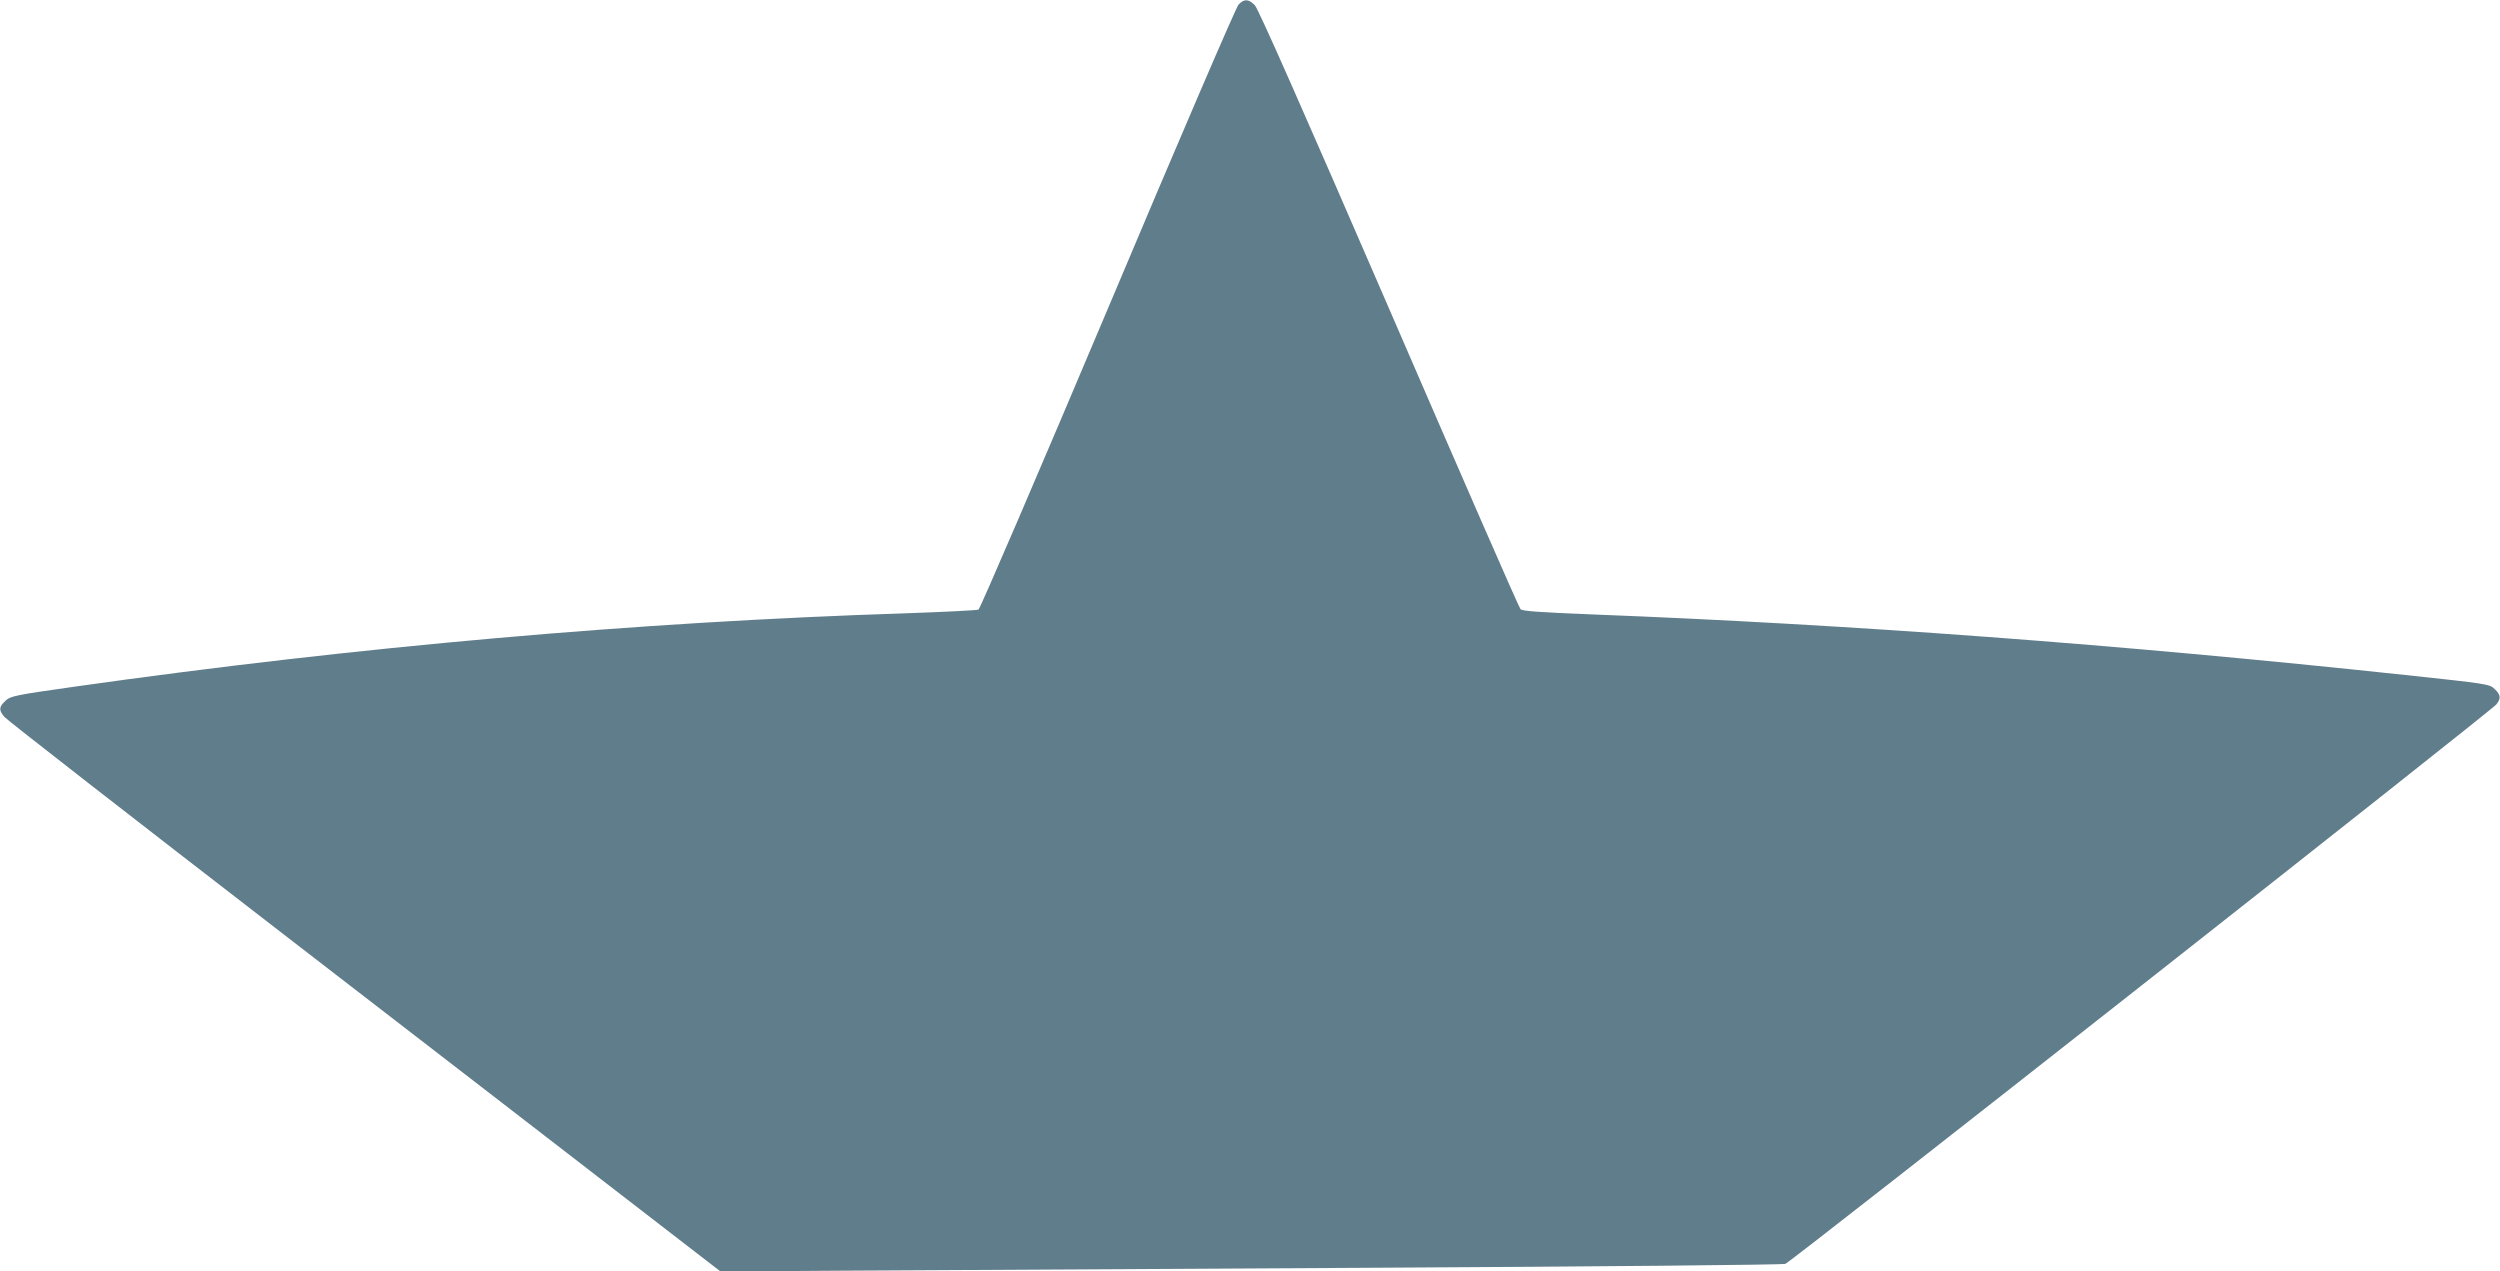
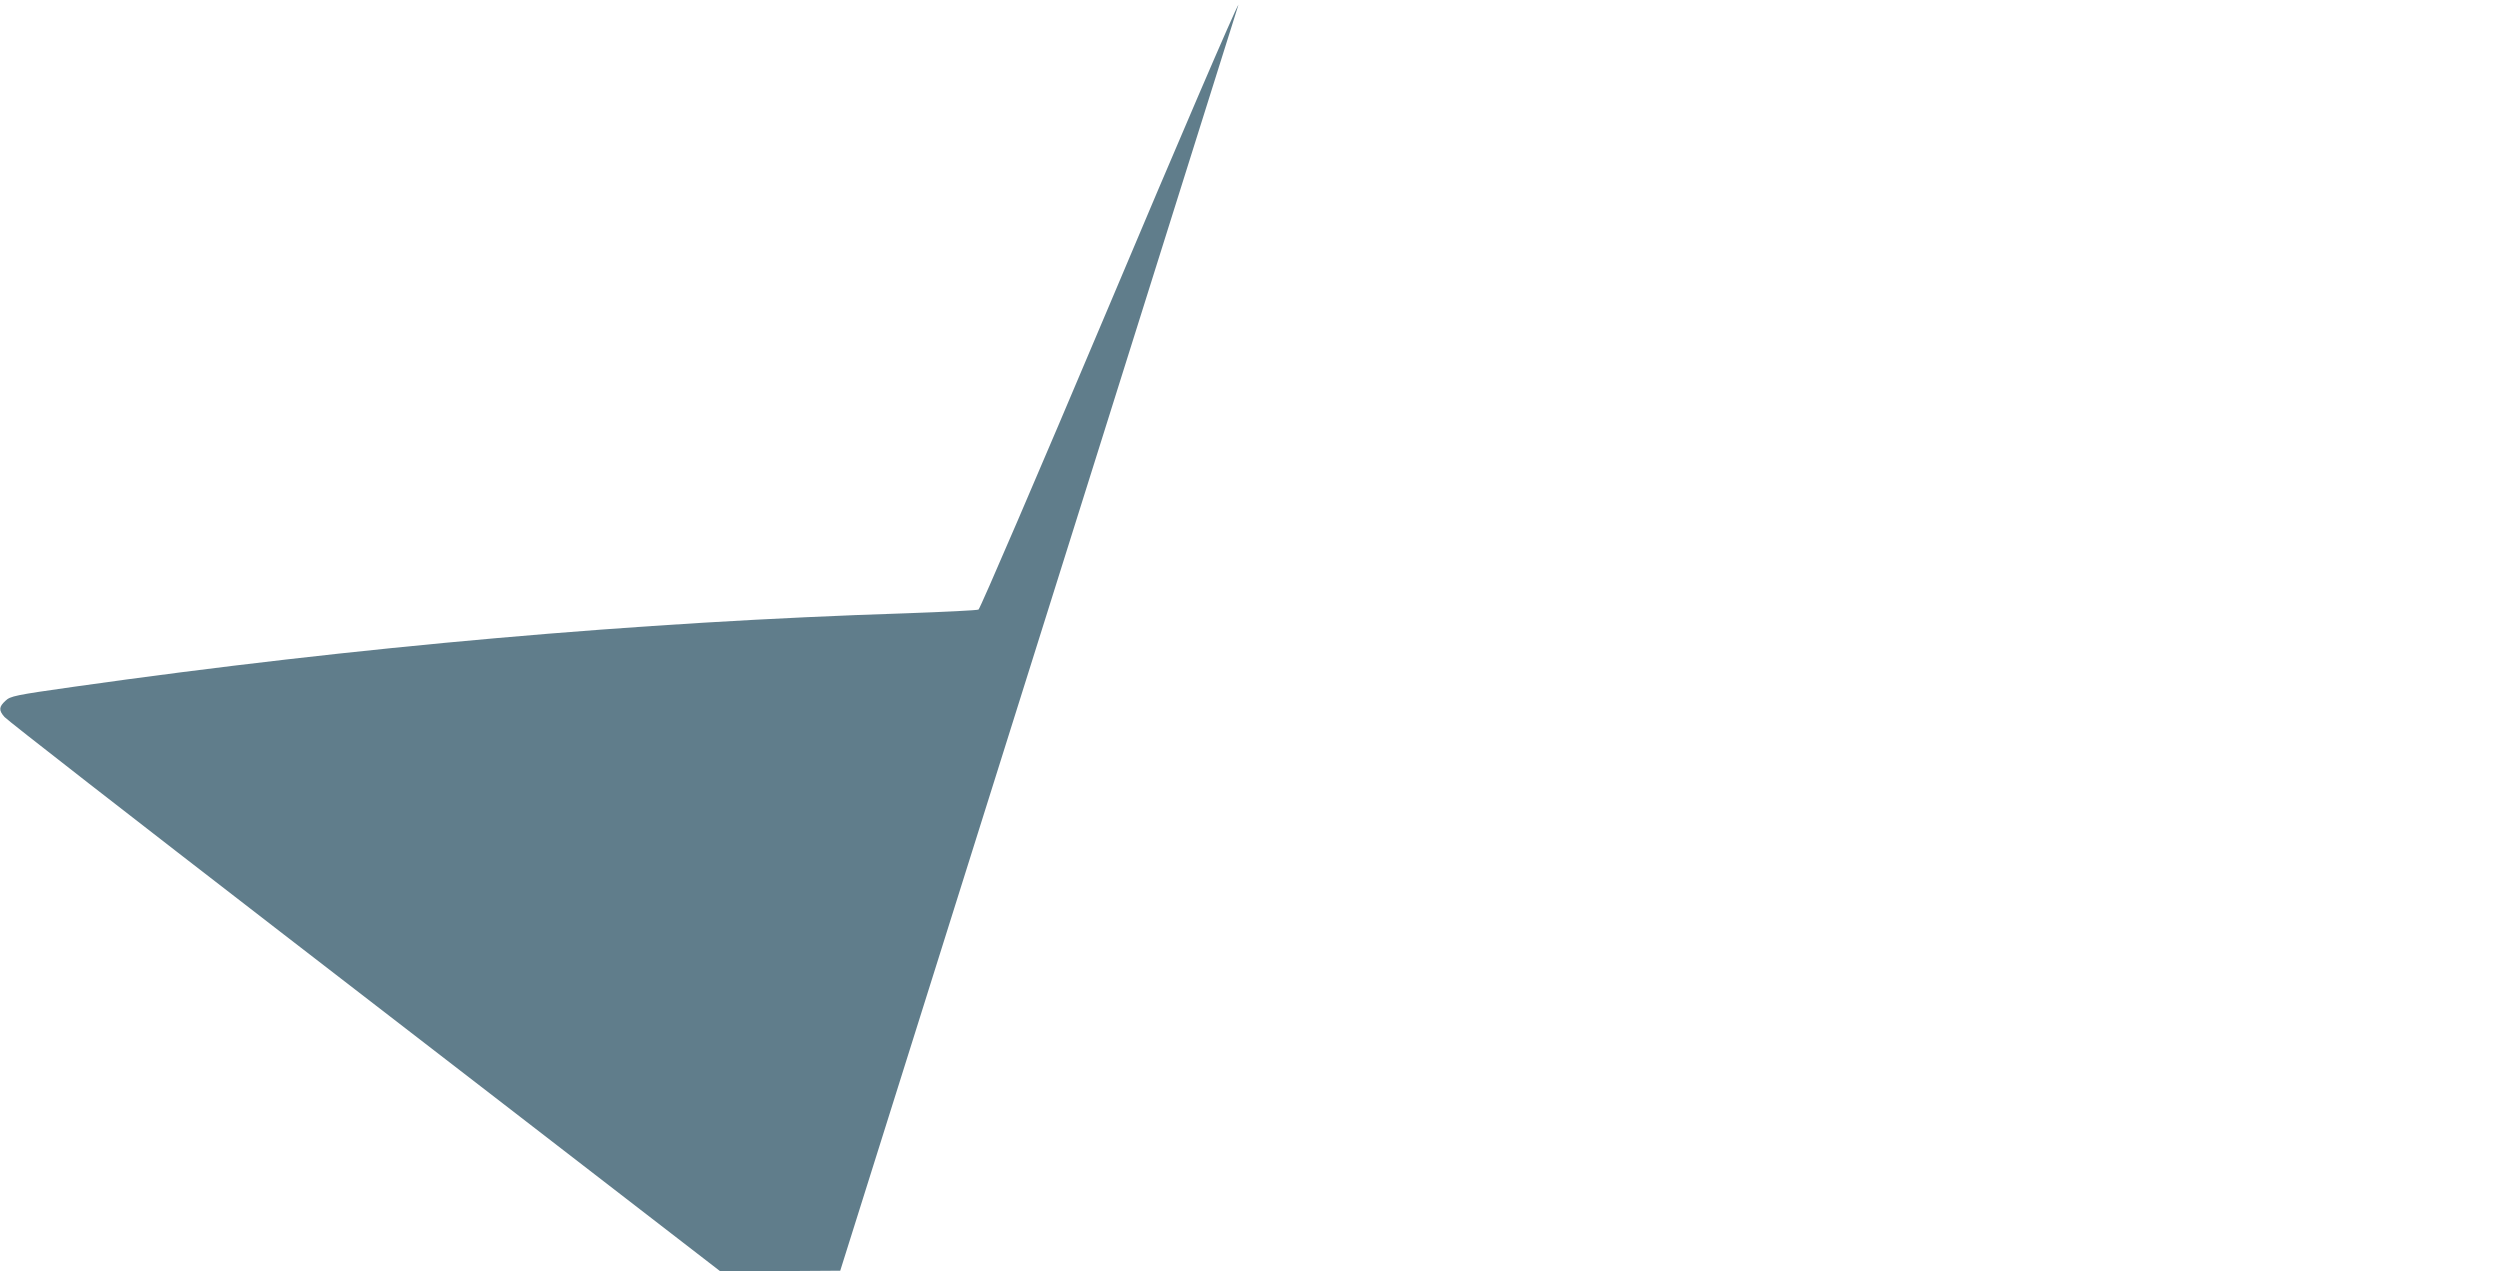
<svg xmlns="http://www.w3.org/2000/svg" version="1.0" width="1280pt" height="651pt" viewBox="0 0 1280 651" preserveAspectRatio="xMidYMid meet">
  <g transform="translate(0,651) scale(0.1,-0.1)" fill="#607d8b" stroke="none">
-     <path d="M6341 6486 c-13 -14 -308 -700 -669 -1557 -356 -843 -654 -1536 -662 -1540 -8 -4 -175 -12 -370 -19 -1371 -44 -2806 -170 -4260 -376 -304 -43 -327 -48 -352 -72 -34 -31 -35 -49 -5 -83 12 -15 656 -516 1432 -1115 776 -598 1595 -1231 1822 -1406 l412 -318 613 4 c337 2 1558 9 2713 15 1155 6 2112 15 2126 20 28 9 3609 2827 3640 2864 25 31 23 49 -8 79 -27 26 -38 27 -458 72 -1467 157 -2842 259 -4159 310 -274 11 -361 17 -371 27 -8 8 -310 700 -673 1539 -438 1011 -669 1534 -687 1553 -32 33 -55 34 -84 3z" />
+     <path d="M6341 6486 c-13 -14 -308 -700 -669 -1557 -356 -843 -654 -1536 -662 -1540 -8 -4 -175 -12 -370 -19 -1371 -44 -2806 -170 -4260 -376 -304 -43 -327 -48 -352 -72 -34 -31 -35 -49 -5 -83 12 -15 656 -516 1432 -1115 776 -598 1595 -1231 1822 -1406 l412 -318 613 4 z" />
  </g>
</svg>